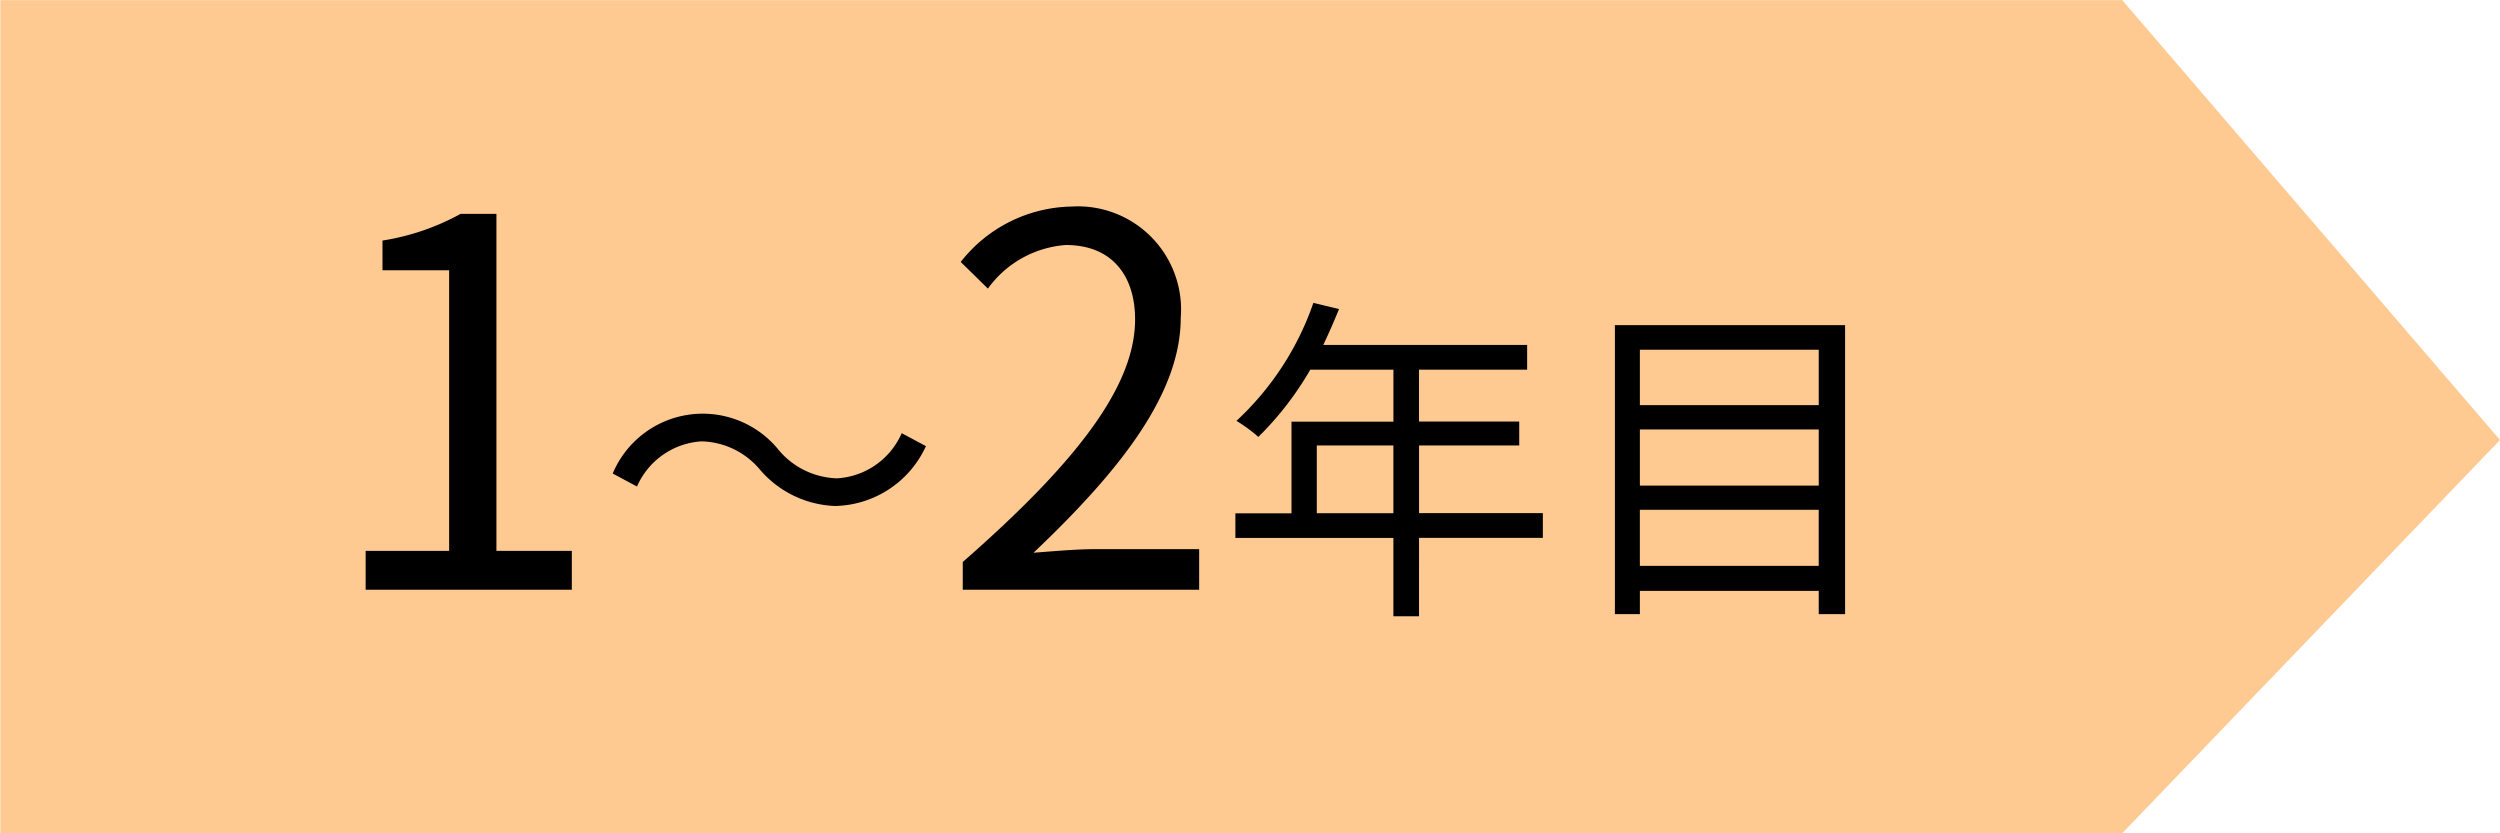
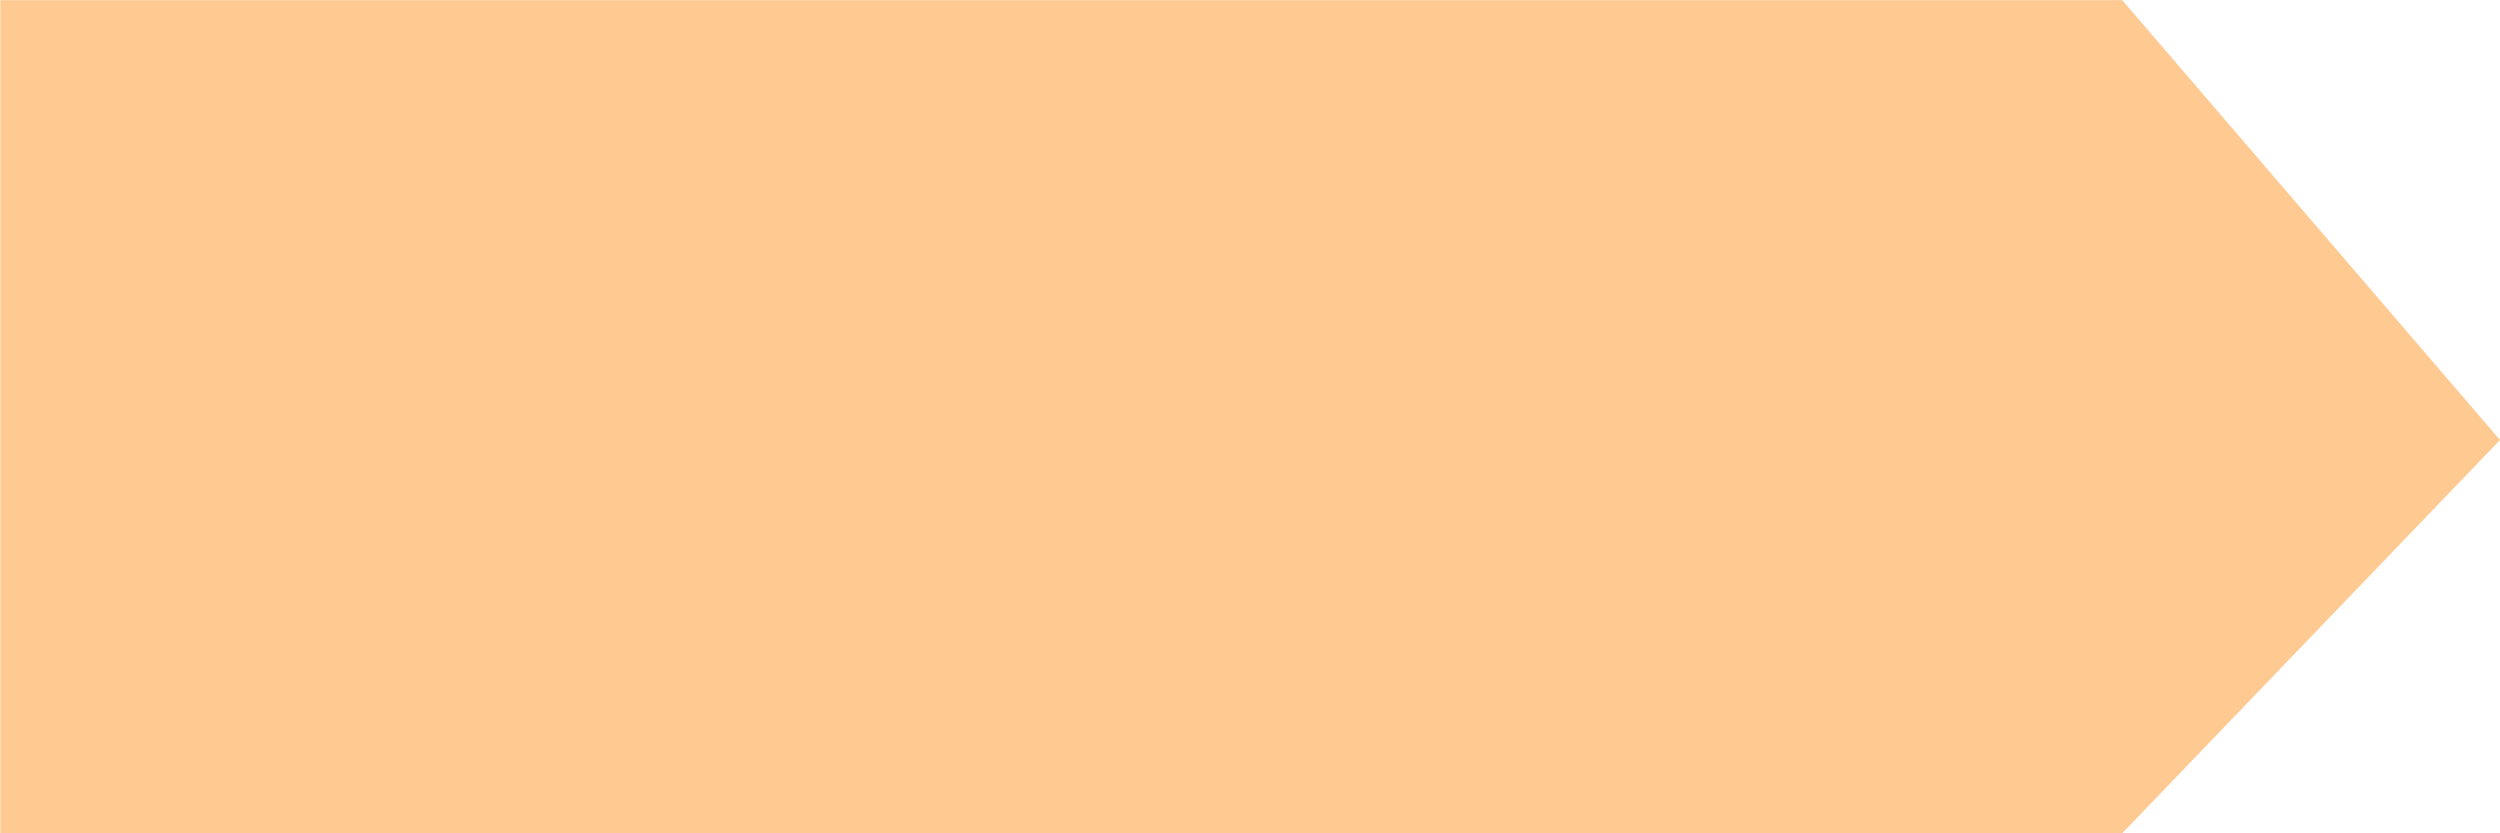
<svg xmlns="http://www.w3.org/2000/svg" width="117" height="39" viewBox="0 0 117 39">
  <defs>
    <style>
      .cls-1 {
        fill: #ffc992;
      }

      .cls-1, .cls-2 {
        fill-rule: evenodd;
      }
    </style>
  </defs>
  <path id="長方形_9" data-name="長方形 9" class="cls-1" d="M0.016,39h99.3L117,20.592,99.319,0.005H0.016V39Z" />
-   <path id="_1_2年目" data-name="1～2年目" class="cls-2" d="M17.112,27.6h9.649V25.78H23.233V10.01h-1.68A11.146,11.146,0,0,1,17.9,11.258v1.392h3.12V25.78H17.112V27.6Zm22.044-3.922a4.78,4.78,0,0,0,4.178-2.8L42.2,20.273a3.531,3.531,0,0,1-3.025,2.113,3.7,3.7,0,0,1-2.721-1.313,4.569,4.569,0,0,0-7.779,1.088l1.136,0.608a3.531,3.531,0,0,1,3.025-2.113,3.669,3.669,0,0,1,2.721,1.313A4.853,4.853,0,0,0,39.157,23.682Zm5.9,3.922H56.121v-1.9H51.249c-0.888,0-1.968.1-2.88,0.168,4.128-3.912,6.889-7.489,6.889-10.993a4.827,4.827,0,0,0-5.112-5.208,6.729,6.729,0,0,0-5.184,2.592l1.272,1.248a4.927,4.927,0,0,1,3.648-2.04c2.184,0,3.24,1.464,3.24,3.48,0,3.024-2.544,6.528-8.065,11.353v1.3Zm16.57-3.585V20.849h3.585v3.169H61.626Zm10.58,0H66.412V20.849H71.1v-1.12h-4.69V17.3H71.47V16.143H61.93c0.256-.544.512-1.12,0.736-1.681l-1.2-.288a13.545,13.545,0,0,1-3.6,5.522,7.357,7.357,0,0,1,1.025.752A14.789,14.789,0,0,0,61.322,17.3h3.89v2.433h-4.77v4.29H57.816v1.152h7.395v3.666h1.2V25.171h5.794V24.018Zm4.539,2.465V23.858h8.371v2.625H76.746ZM85.117,20.1v2.625H76.746V20.1h8.371Zm0-3.729V18.96H76.746V16.367h8.371Zm-9.54-1.152V28.74h1.169V27.652h8.371V28.74h1.233V15.215H75.577Z" />
</svg>